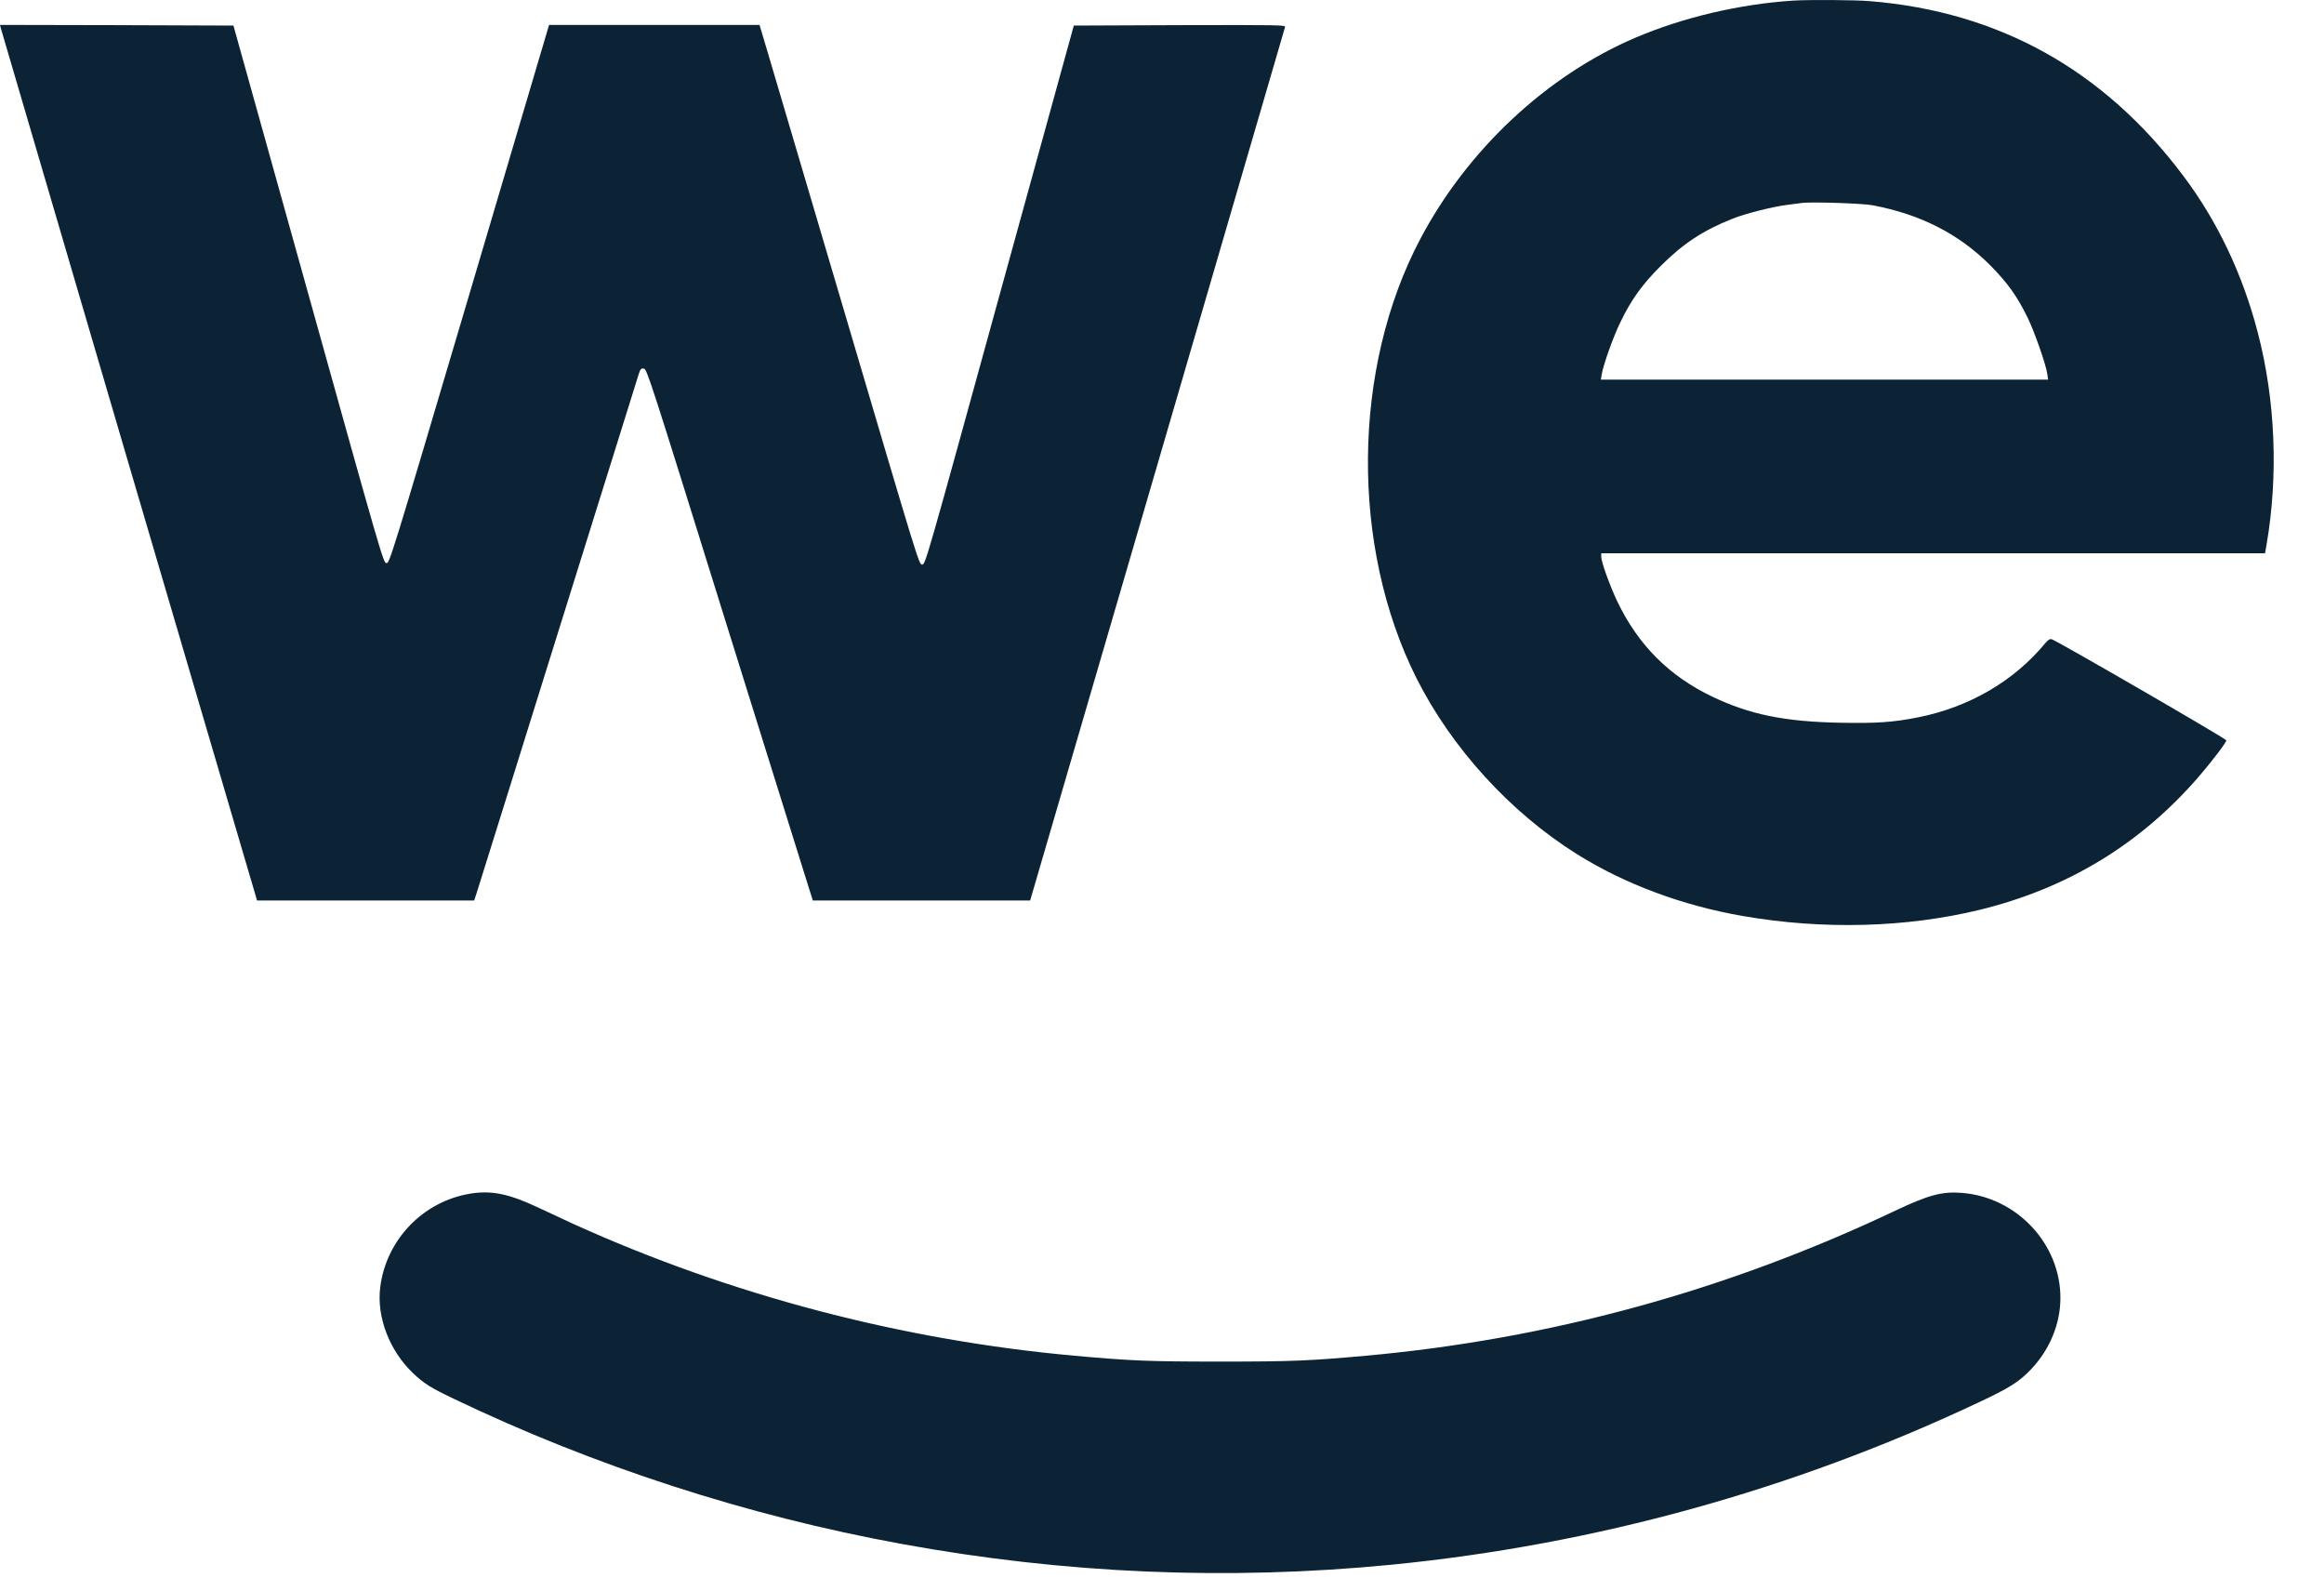
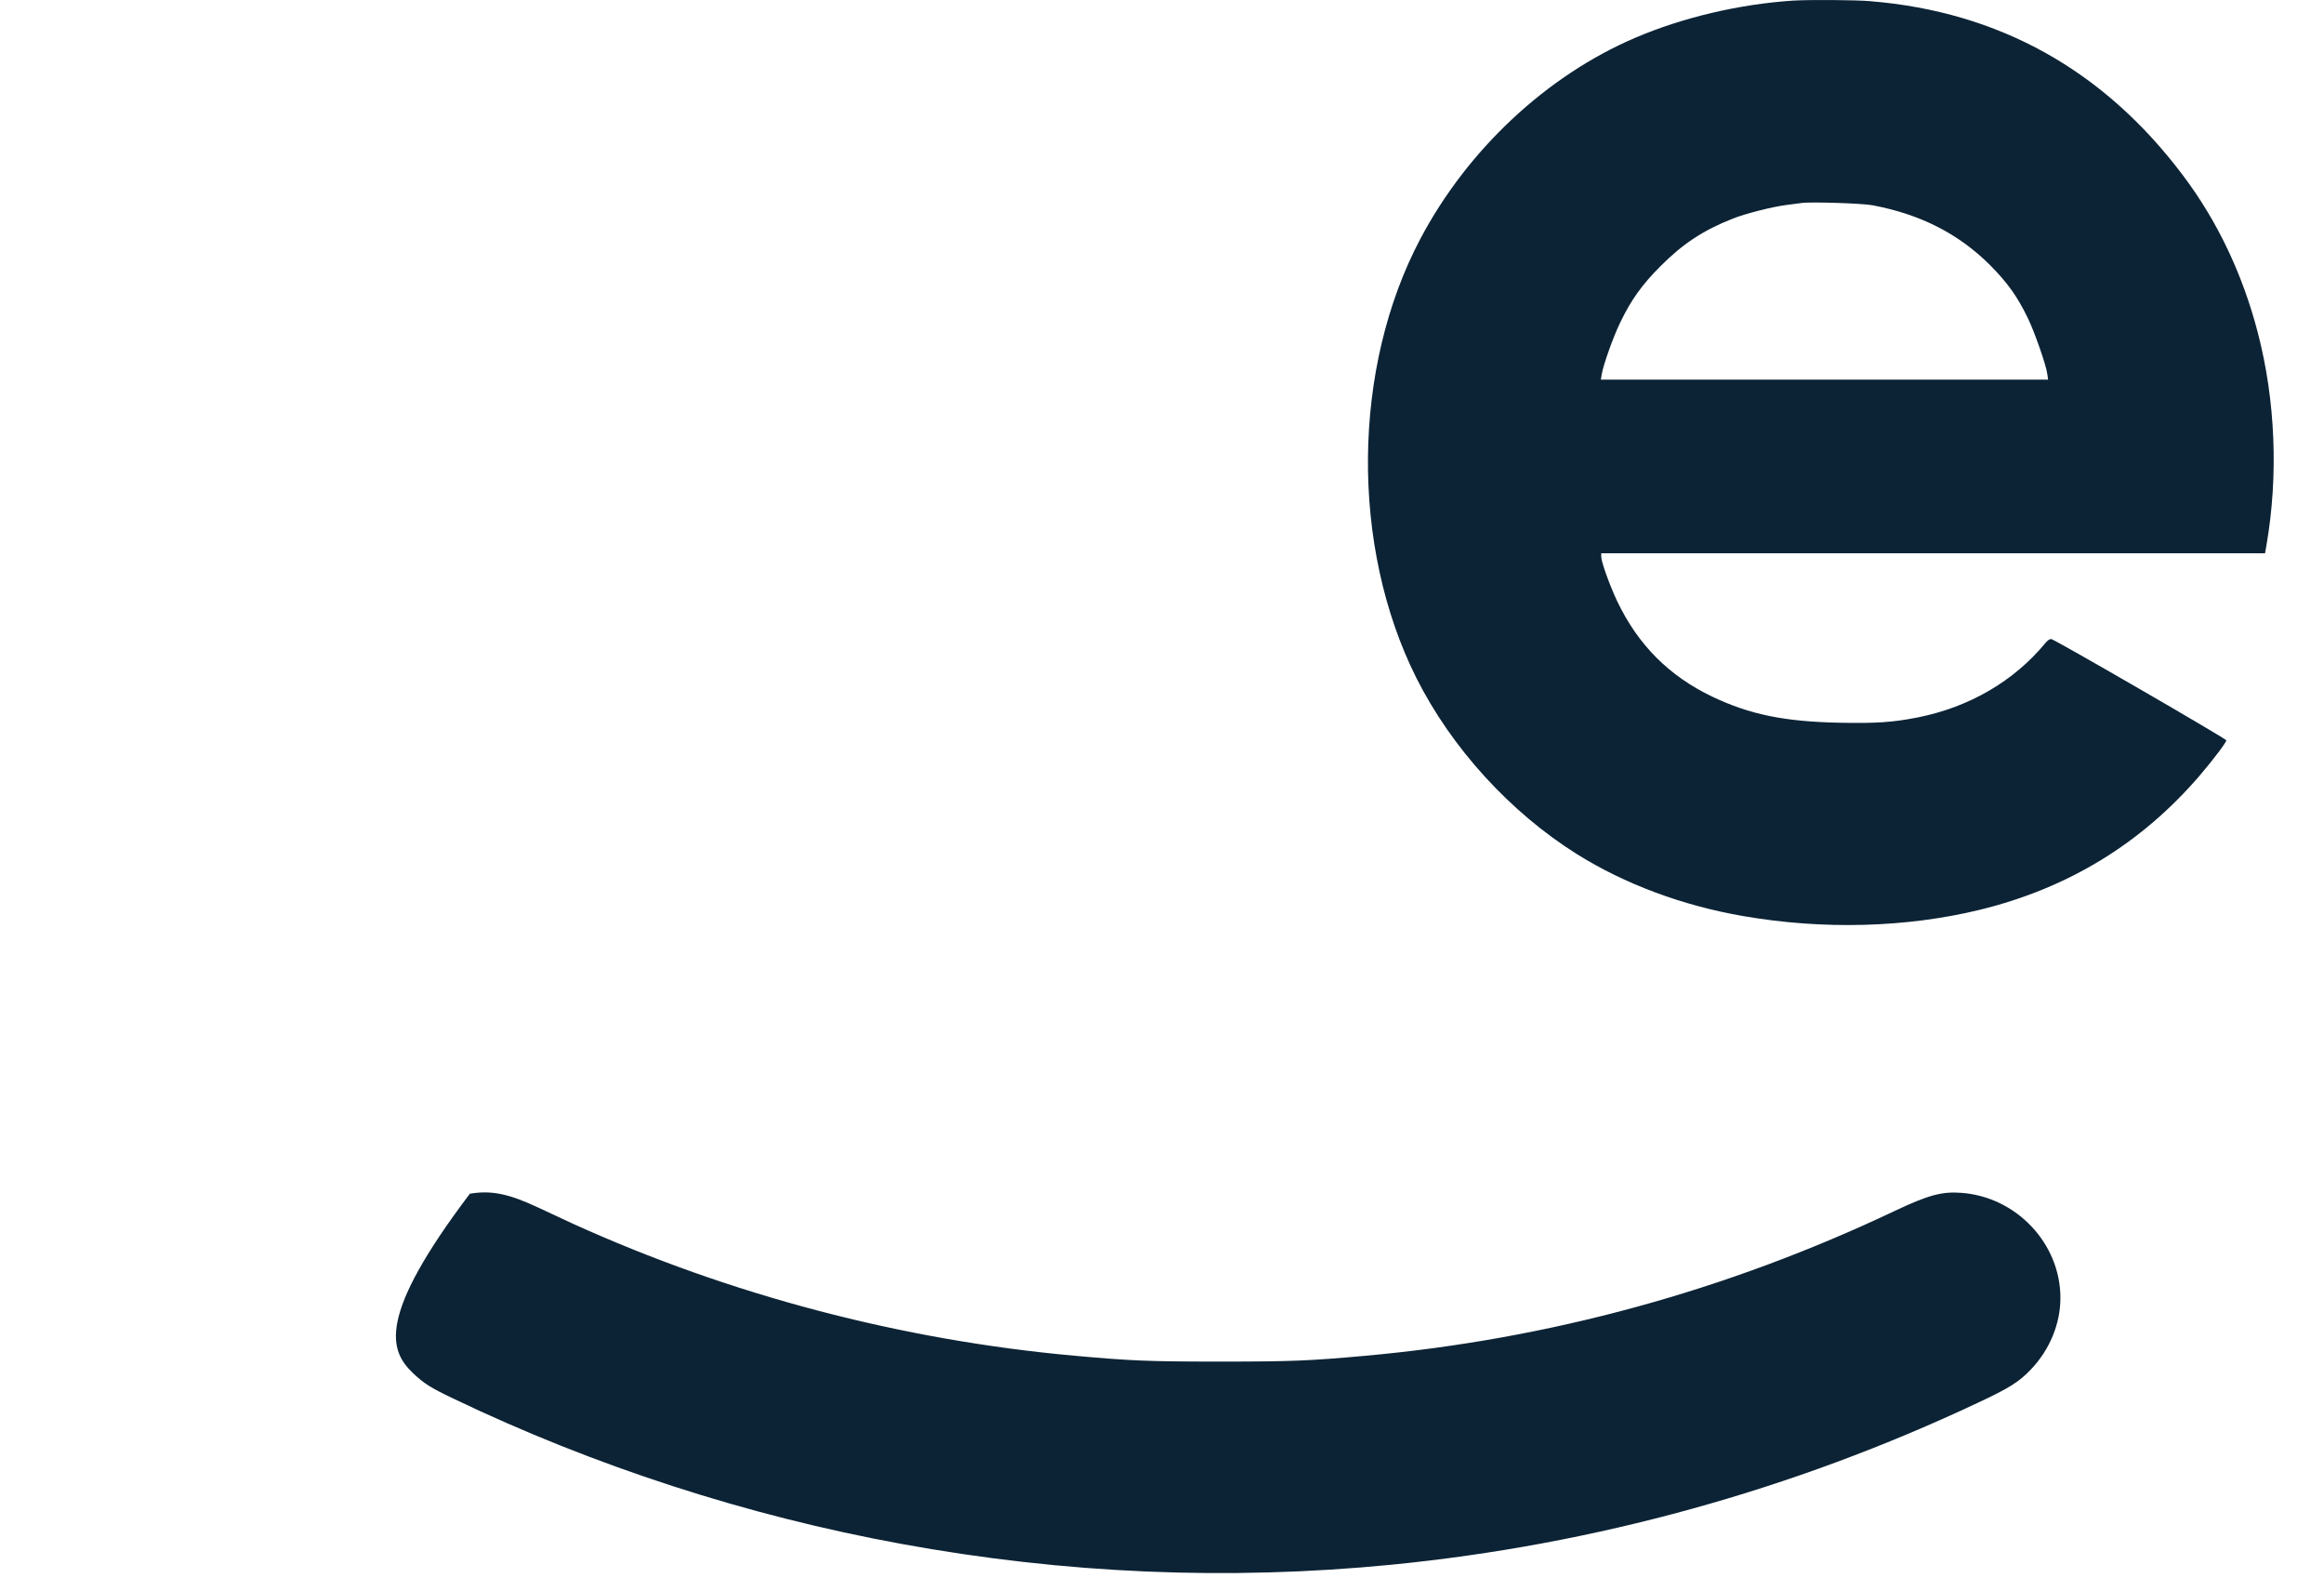
<svg xmlns="http://www.w3.org/2000/svg" width="38" height="26" viewBox="0 0 38 26" fill="none">
  <path d="M29.318 0.01C28.438 0.068 27.513 0.286 26.739 0.617C25.29 1.236 23.996 2.445 23.225 3.903C22.106 6.017 22.08 8.929 23.159 11.082C23.735 12.227 24.691 13.276 25.783 13.961C26.569 14.453 27.513 14.804 28.506 14.975C29.81 15.201 31.171 15.164 32.372 14.872C33.818 14.518 35.012 13.79 35.969 12.676C36.193 12.413 36.403 12.135 36.403 12.102C36.401 12.075 33.604 10.457 33.542 10.447C33.517 10.443 33.483 10.465 33.447 10.508C32.935 11.131 32.205 11.557 31.364 11.726C30.951 11.808 30.675 11.826 30.081 11.814C29.18 11.796 28.613 11.681 28 11.389C27.291 11.051 26.783 10.541 26.441 9.824C26.318 9.562 26.182 9.184 26.182 9.1V9.044H31.609H37.036L37.059 8.913C37.256 7.775 37.207 6.548 36.917 5.435C36.668 4.479 36.257 3.615 35.697 2.871C34.4 1.145 32.687 0.191 30.577 0.019C30.338 -0.002 29.571 -0.006 29.318 0.01ZM30.622 3.356C31.403 3.504 32.025 3.821 32.539 4.333C32.824 4.621 32.983 4.841 33.156 5.197C33.267 5.425 33.456 5.964 33.476 6.116L33.489 6.206H29.832H26.176L26.19 6.118C26.215 5.966 26.382 5.495 26.495 5.267C26.672 4.898 26.855 4.646 27.157 4.345C27.521 3.981 27.852 3.763 28.337 3.572C28.545 3.49 28.983 3.379 29.215 3.35C29.318 3.338 29.423 3.323 29.452 3.319C29.584 3.296 30.457 3.323 30.622 3.356Z" fill="#0C2335" />
-   <path d="M0.014 0.463C0.027 0.514 4.061 14.247 4.162 14.58L4.203 14.72H5.978H7.753L7.796 14.59C7.818 14.52 8.417 12.608 9.124 10.34C9.832 8.071 10.426 6.171 10.443 6.118C10.471 6.032 10.482 6.019 10.527 6.025C10.578 6.032 10.619 6.159 11.857 10.134C12.563 12.39 13.171 14.346 13.214 14.477L13.291 14.72H15.067H16.844L16.885 14.58C16.908 14.504 17.843 11.3 18.964 7.461C20.085 3.621 21.006 0.463 21.012 0.442C21.023 0.409 20.934 0.407 19.291 0.411L17.558 0.418L16.344 4.822C15.135 9.215 15.131 9.229 15.078 9.229C15.026 9.229 15.016 9.192 13.856 5.264C13.213 3.085 12.624 1.1 12.552 0.853L12.419 0.407H10.7H8.978L7.675 4.808C6.375 9.194 6.369 9.211 6.317 9.205C6.268 9.198 6.237 9.096 5.042 4.808L3.817 0.418L1.908 0.411L0 0.407L0.014 0.463Z" fill="#0C2335" />
-   <path d="M7.683 19.513C6.914 19.641 6.313 20.268 6.217 21.043C6.157 21.529 6.367 22.076 6.751 22.444C6.936 22.619 7.037 22.682 7.415 22.863C9.715 23.965 12.215 24.776 14.732 25.236C17.405 25.726 20.077 25.839 22.748 25.578C26.073 25.251 29.308 24.358 32.343 22.929C32.855 22.689 33.014 22.59 33.211 22.382C33.516 22.061 33.69 21.638 33.69 21.218C33.692 20.332 32.975 19.567 32.074 19.499C31.755 19.474 31.531 19.534 30.984 19.793C28.23 21.099 25.331 21.891 22.326 22.162C21.416 22.244 21.132 22.257 19.951 22.257C18.771 22.257 18.487 22.244 17.576 22.162C14.742 21.907 11.933 21.167 9.371 20.005C9.202 19.927 8.947 19.809 8.806 19.742C8.32 19.513 8.034 19.454 7.683 19.513Z" fill="#0C2335" />
+   <path d="M7.683 19.513C6.157 21.529 6.367 22.076 6.751 22.444C6.936 22.619 7.037 22.682 7.415 22.863C9.715 23.965 12.215 24.776 14.732 25.236C17.405 25.726 20.077 25.839 22.748 25.578C26.073 25.251 29.308 24.358 32.343 22.929C32.855 22.689 33.014 22.59 33.211 22.382C33.516 22.061 33.69 21.638 33.69 21.218C33.692 20.332 32.975 19.567 32.074 19.499C31.755 19.474 31.531 19.534 30.984 19.793C28.23 21.099 25.331 21.891 22.326 22.162C21.416 22.244 21.132 22.257 19.951 22.257C18.771 22.257 18.487 22.244 17.576 22.162C14.742 21.907 11.933 21.167 9.371 20.005C9.202 19.927 8.947 19.809 8.806 19.742C8.32 19.513 8.034 19.454 7.683 19.513Z" fill="#0C2335" />
</svg>